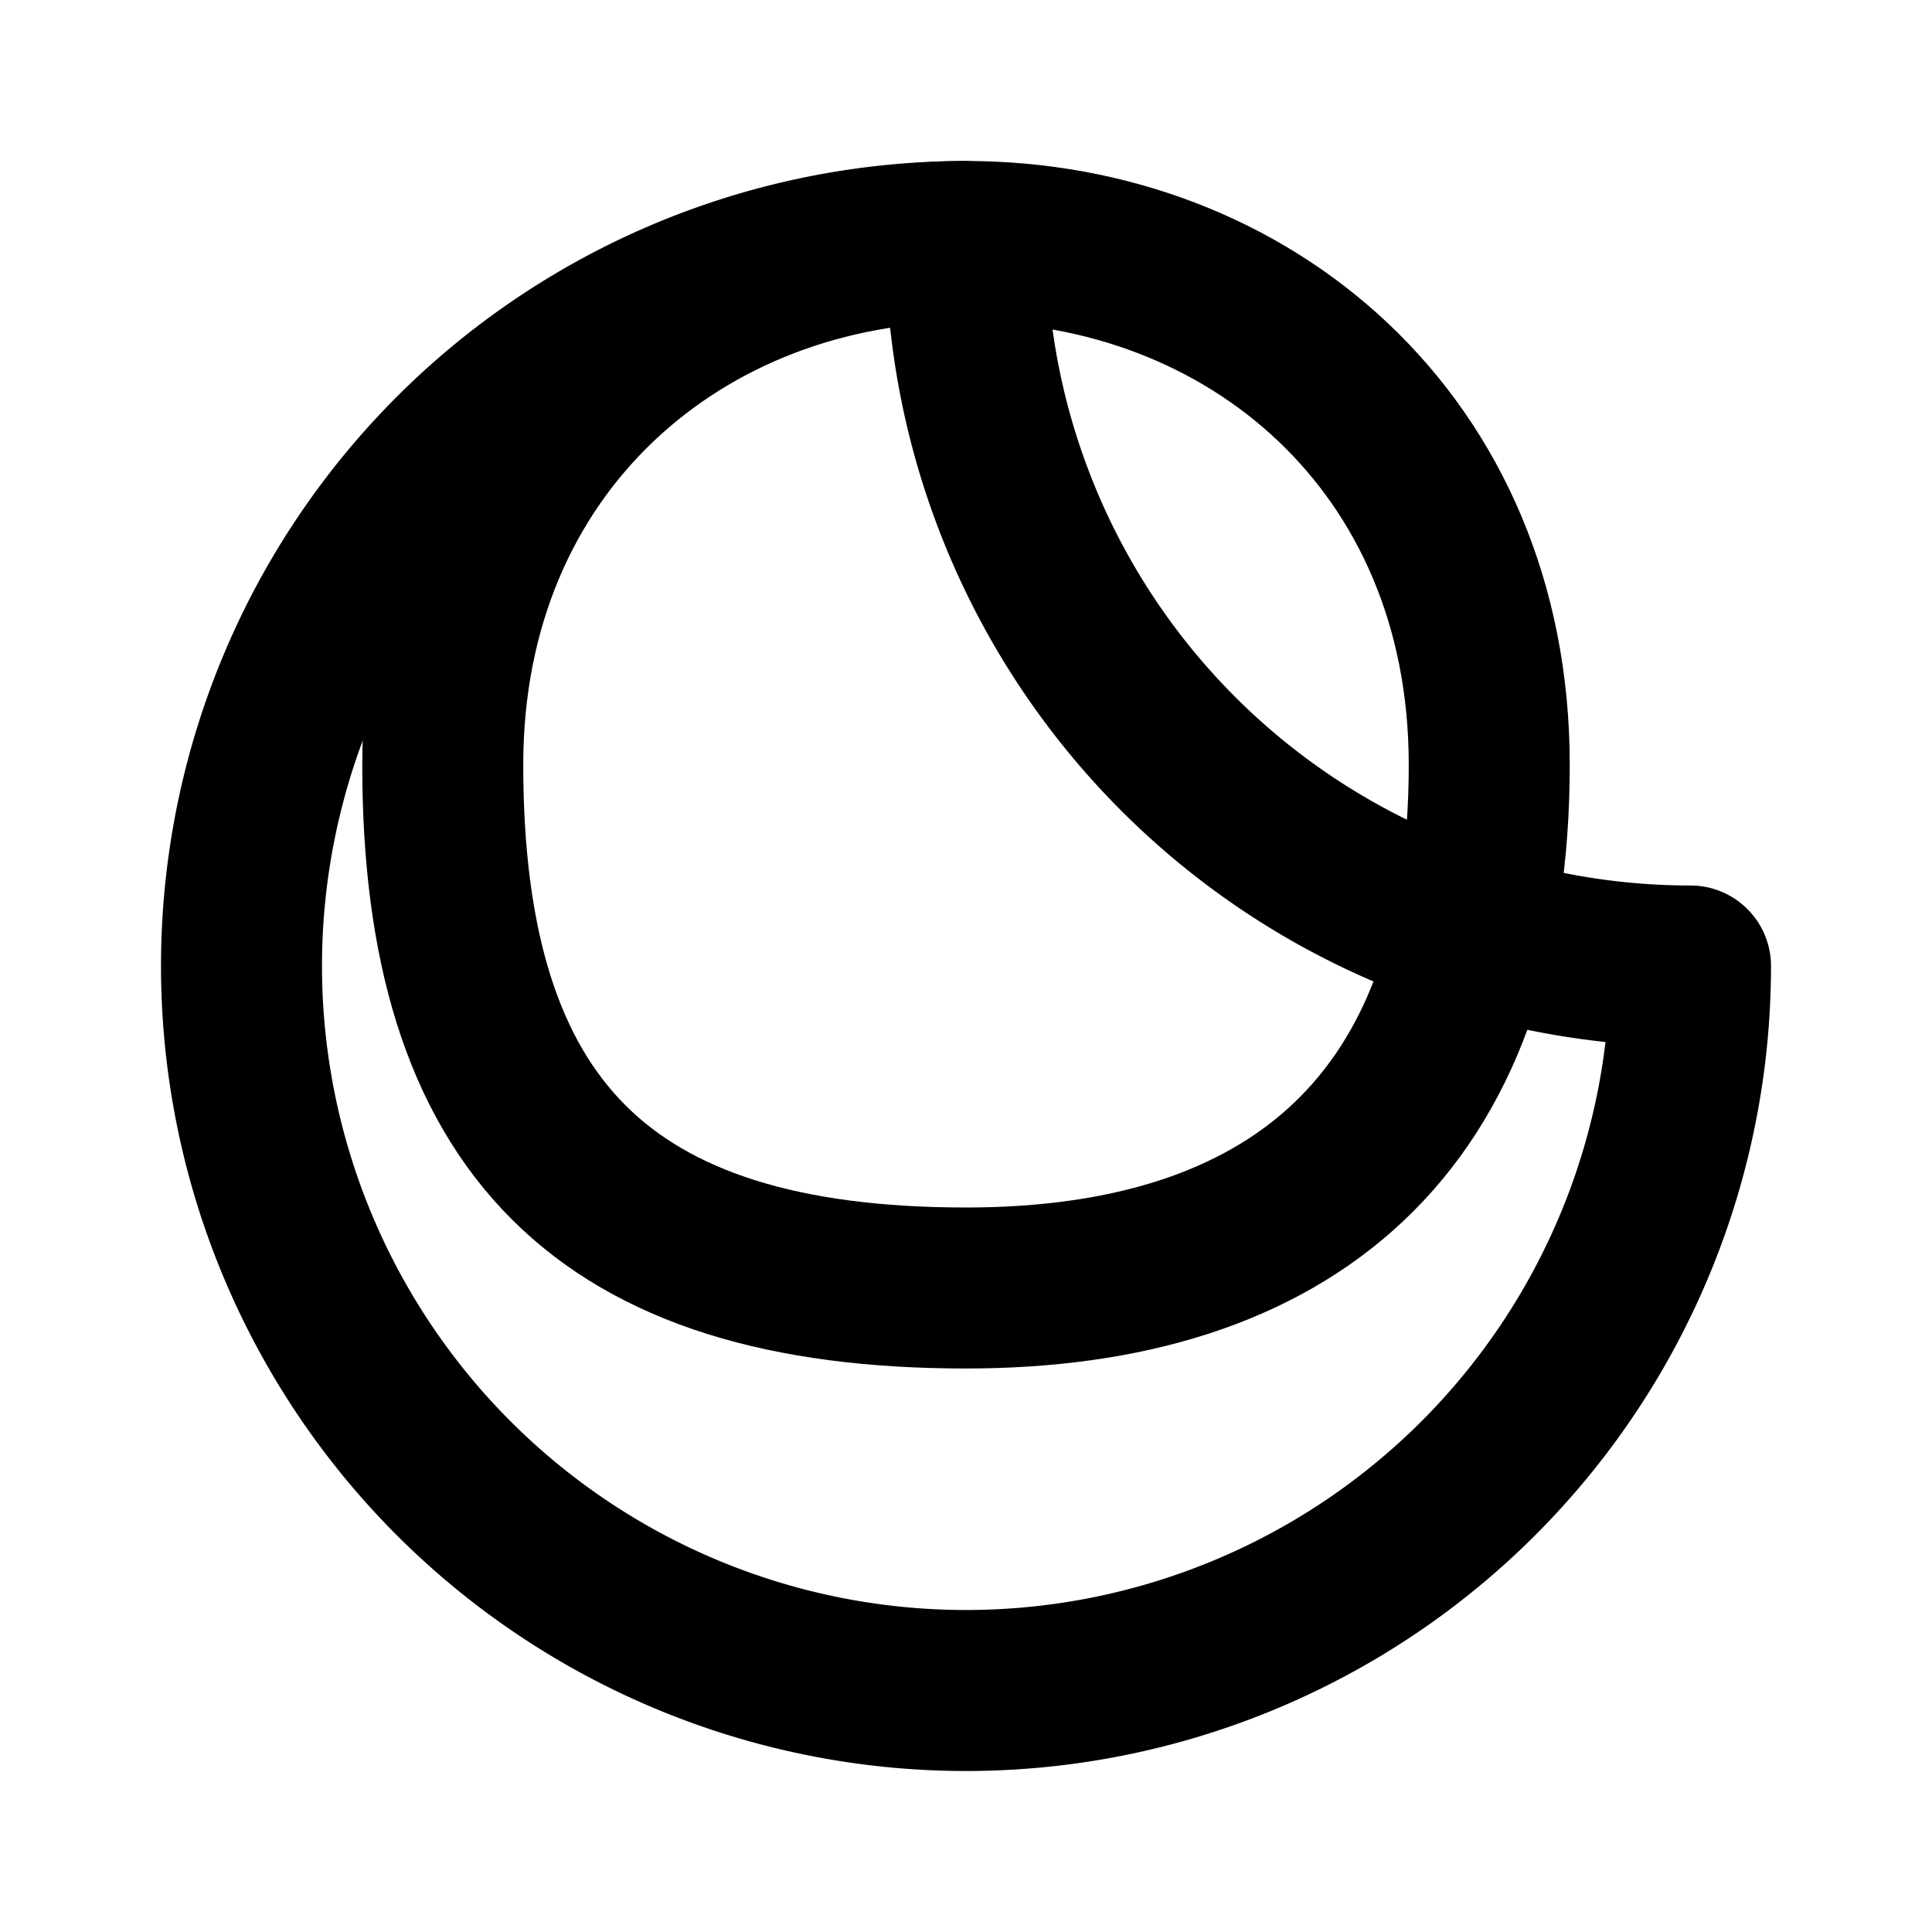
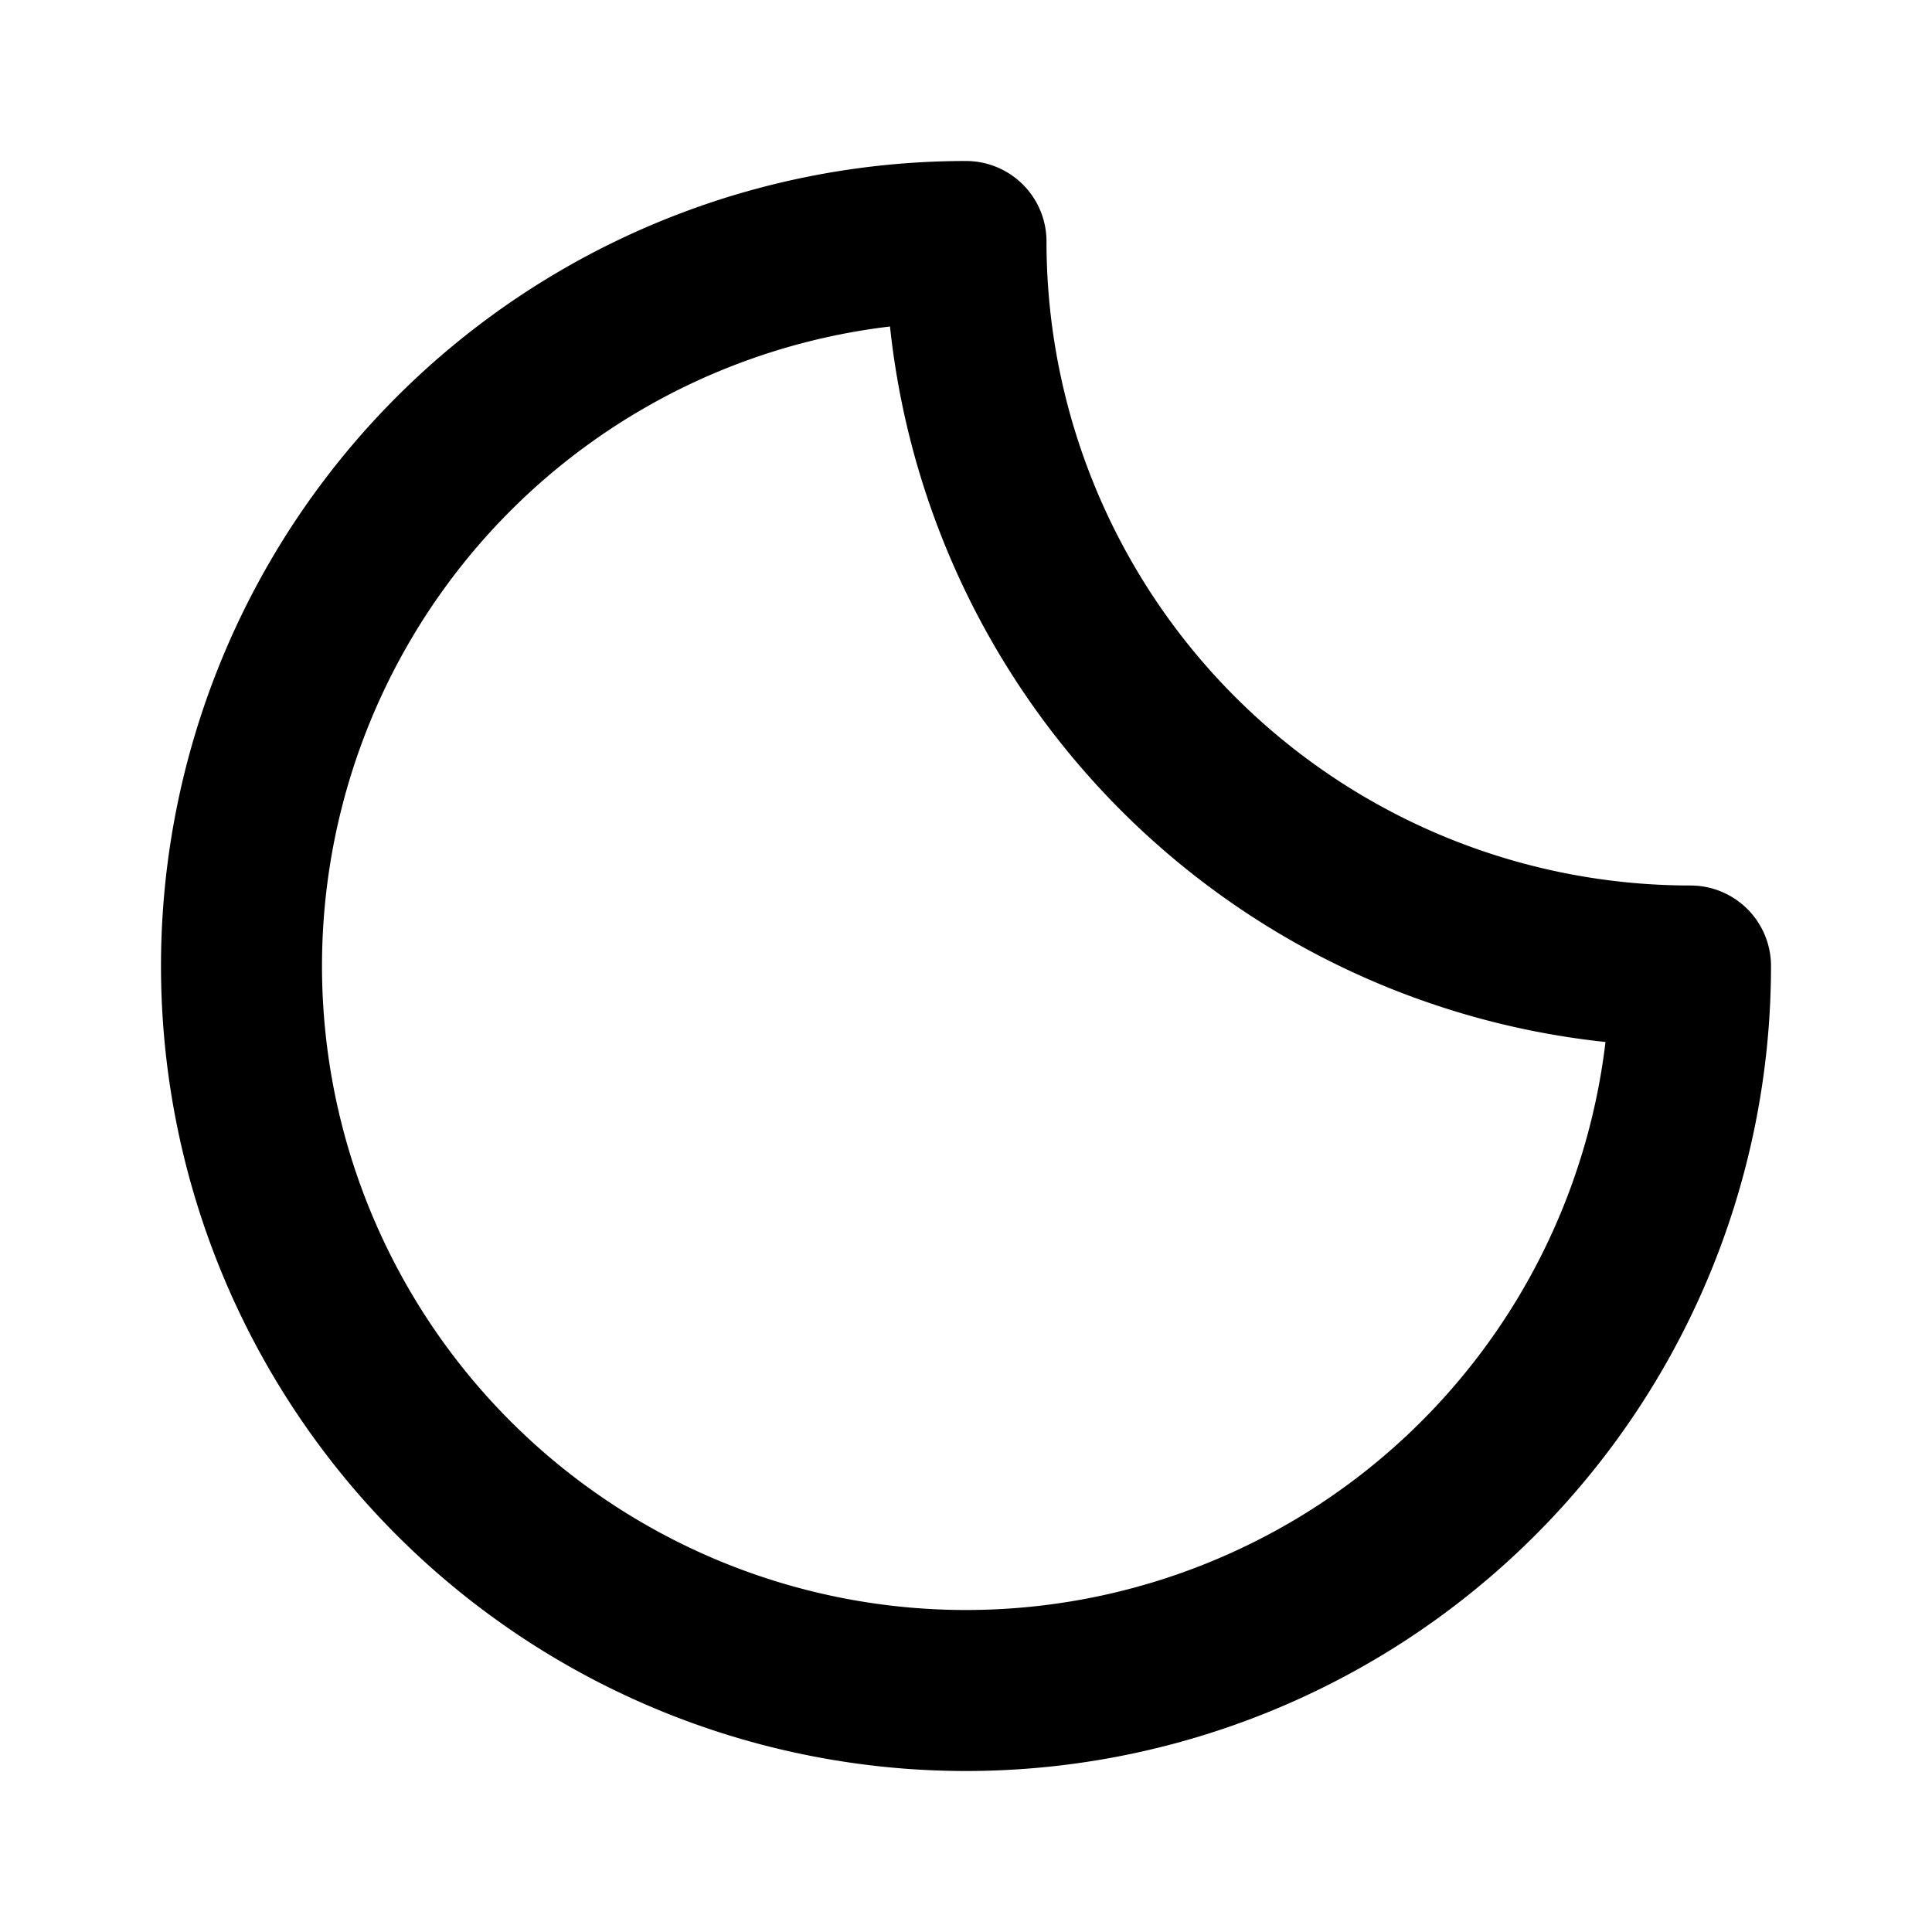
<svg xmlns="http://www.w3.org/2000/svg" viewBox="0 0 24 24" fill="none" stroke="currentColor" stroke-width="2" stroke-linecap="round" stroke-linejoin="round">
-   <path d="M12 3a9 9 0 0 0 9 9 9 9 0 0 1-9 9A9 9 0 0 1 3 12a9 9 0 0 1 9-9z" />
-   <path d="M12 3c3.5 0 6.5 2.5 6.5 6.5 0 4.5-2.5 6.5-6.5 6.5-4.5 0-6.5-2-6.5-6.5C5.5 5.5 8.5 3 12 3z" />
+   <path d="M12 3a9 9 0 0 0 9 9 9 9 0 0 1-9 9A9 9 0 0 1 3 12a9 9 0 0 1 9-9" />
</svg>